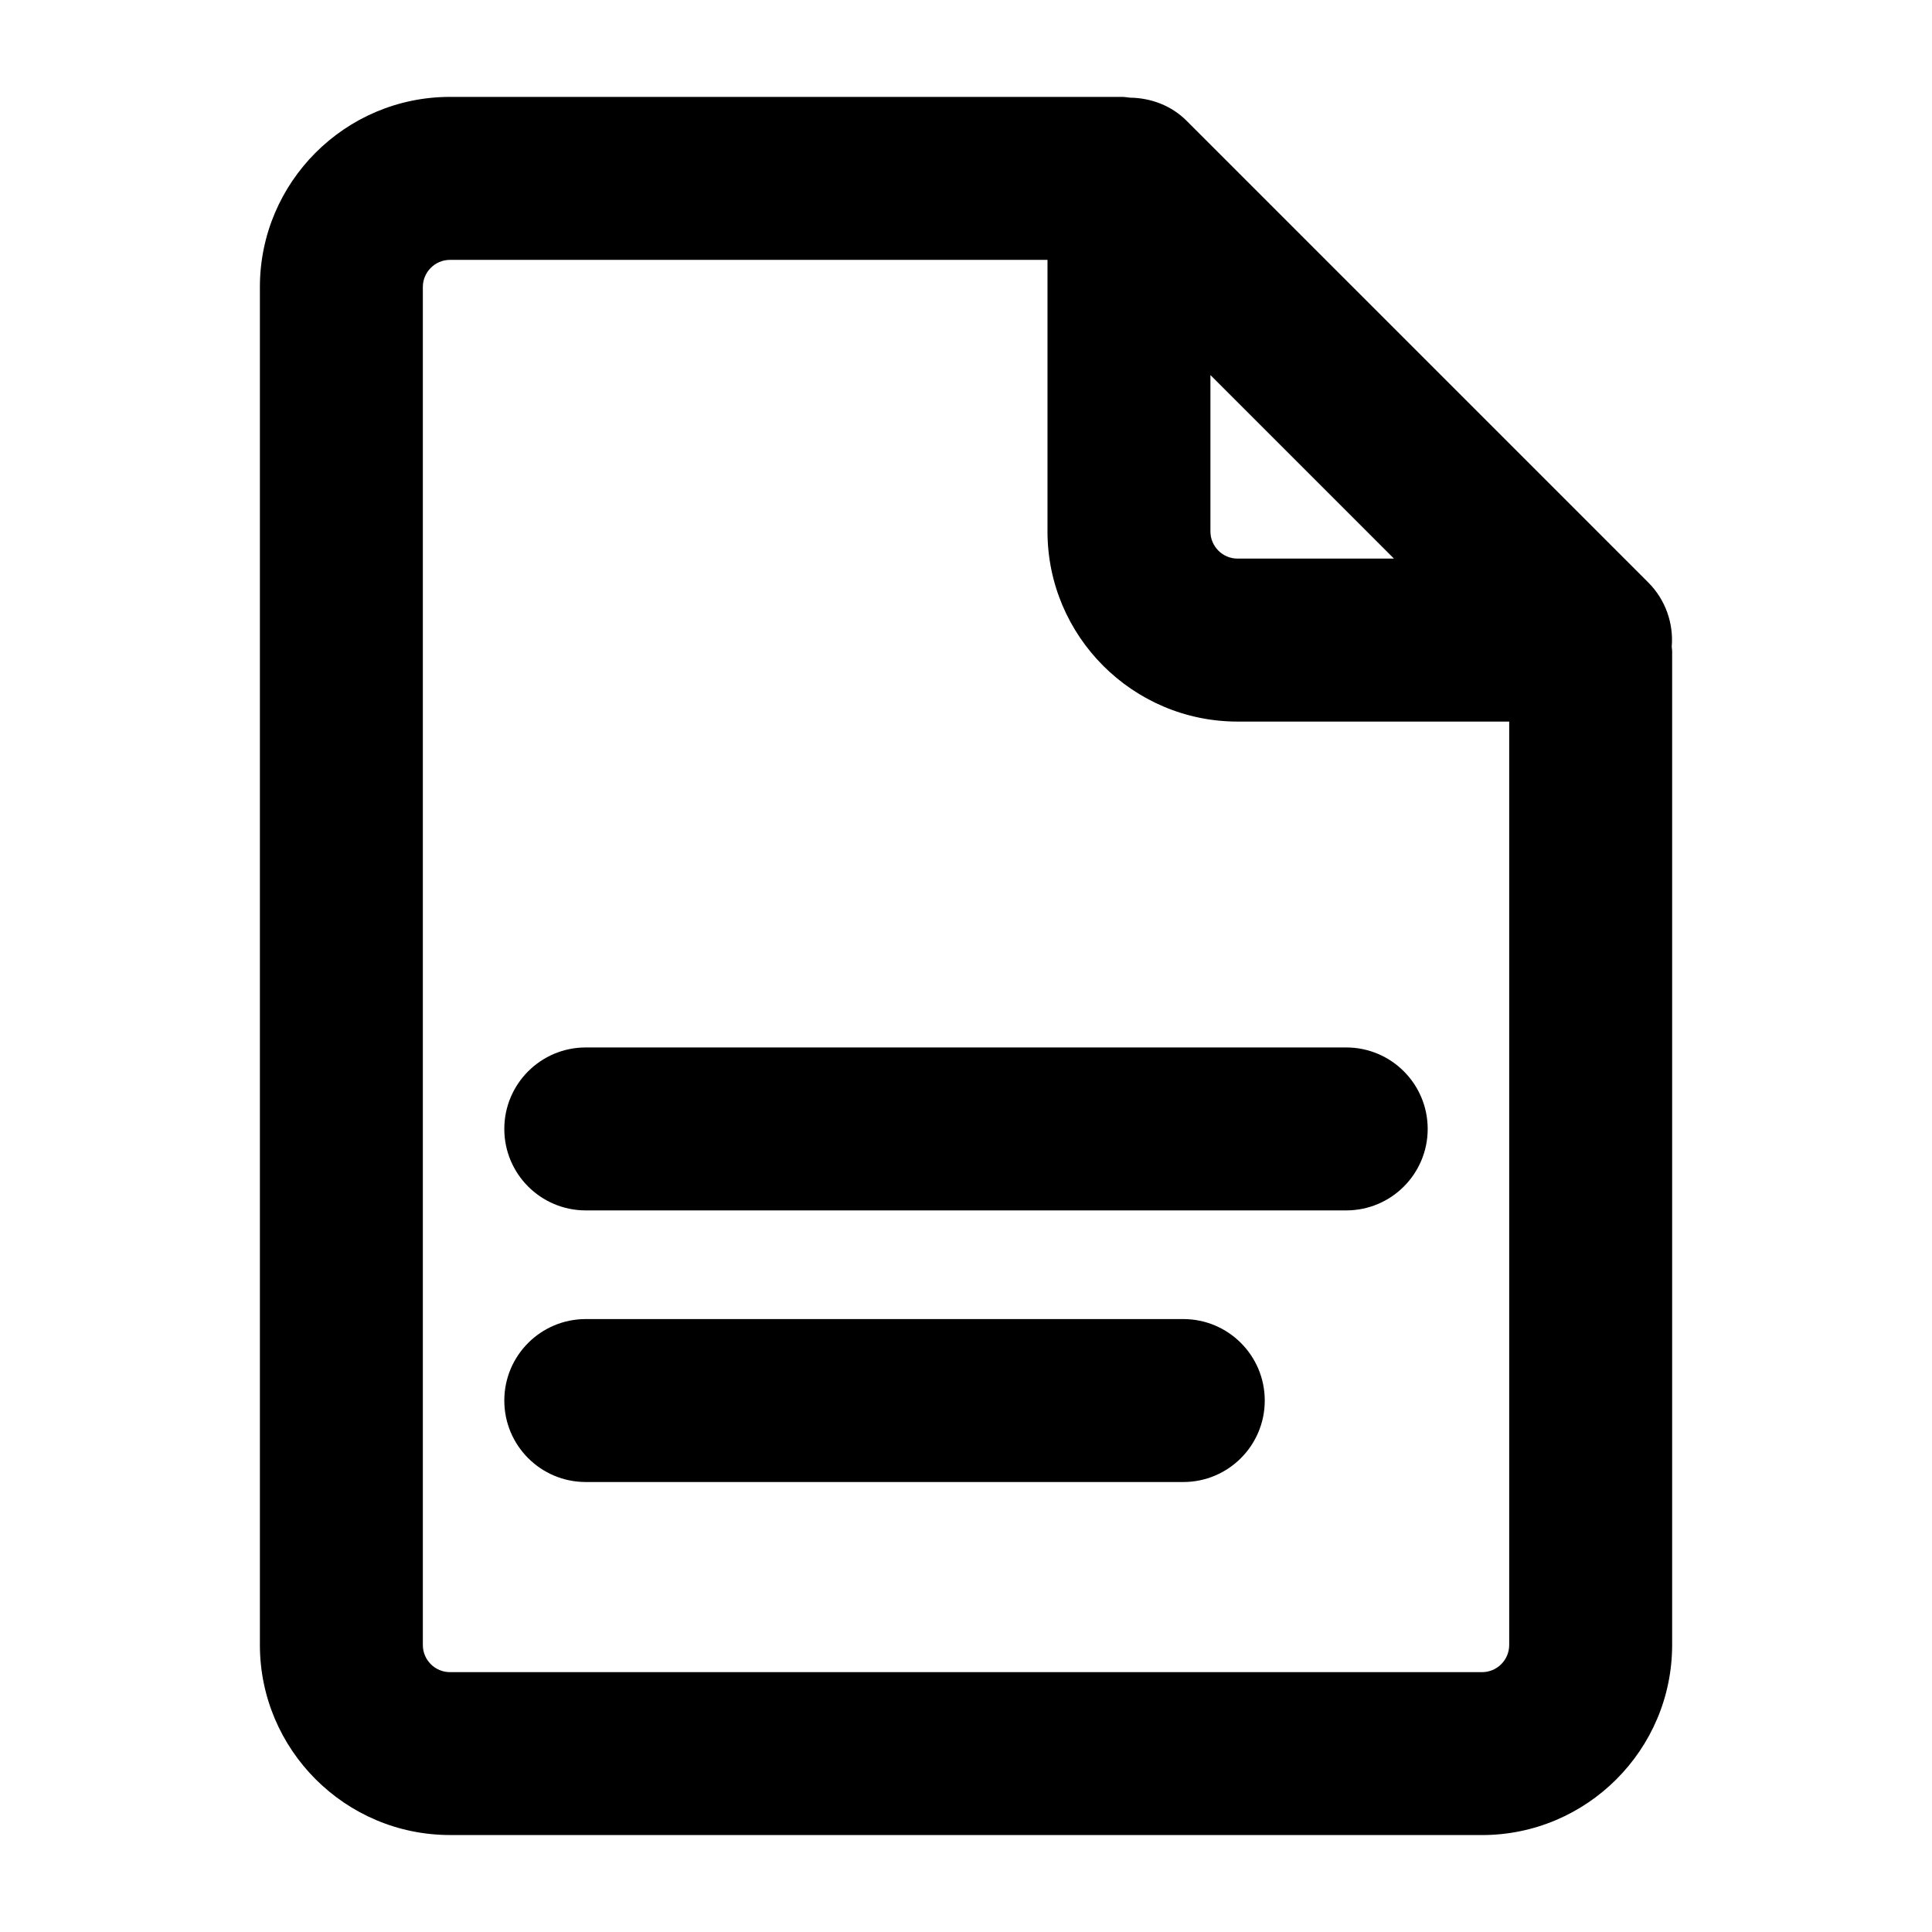
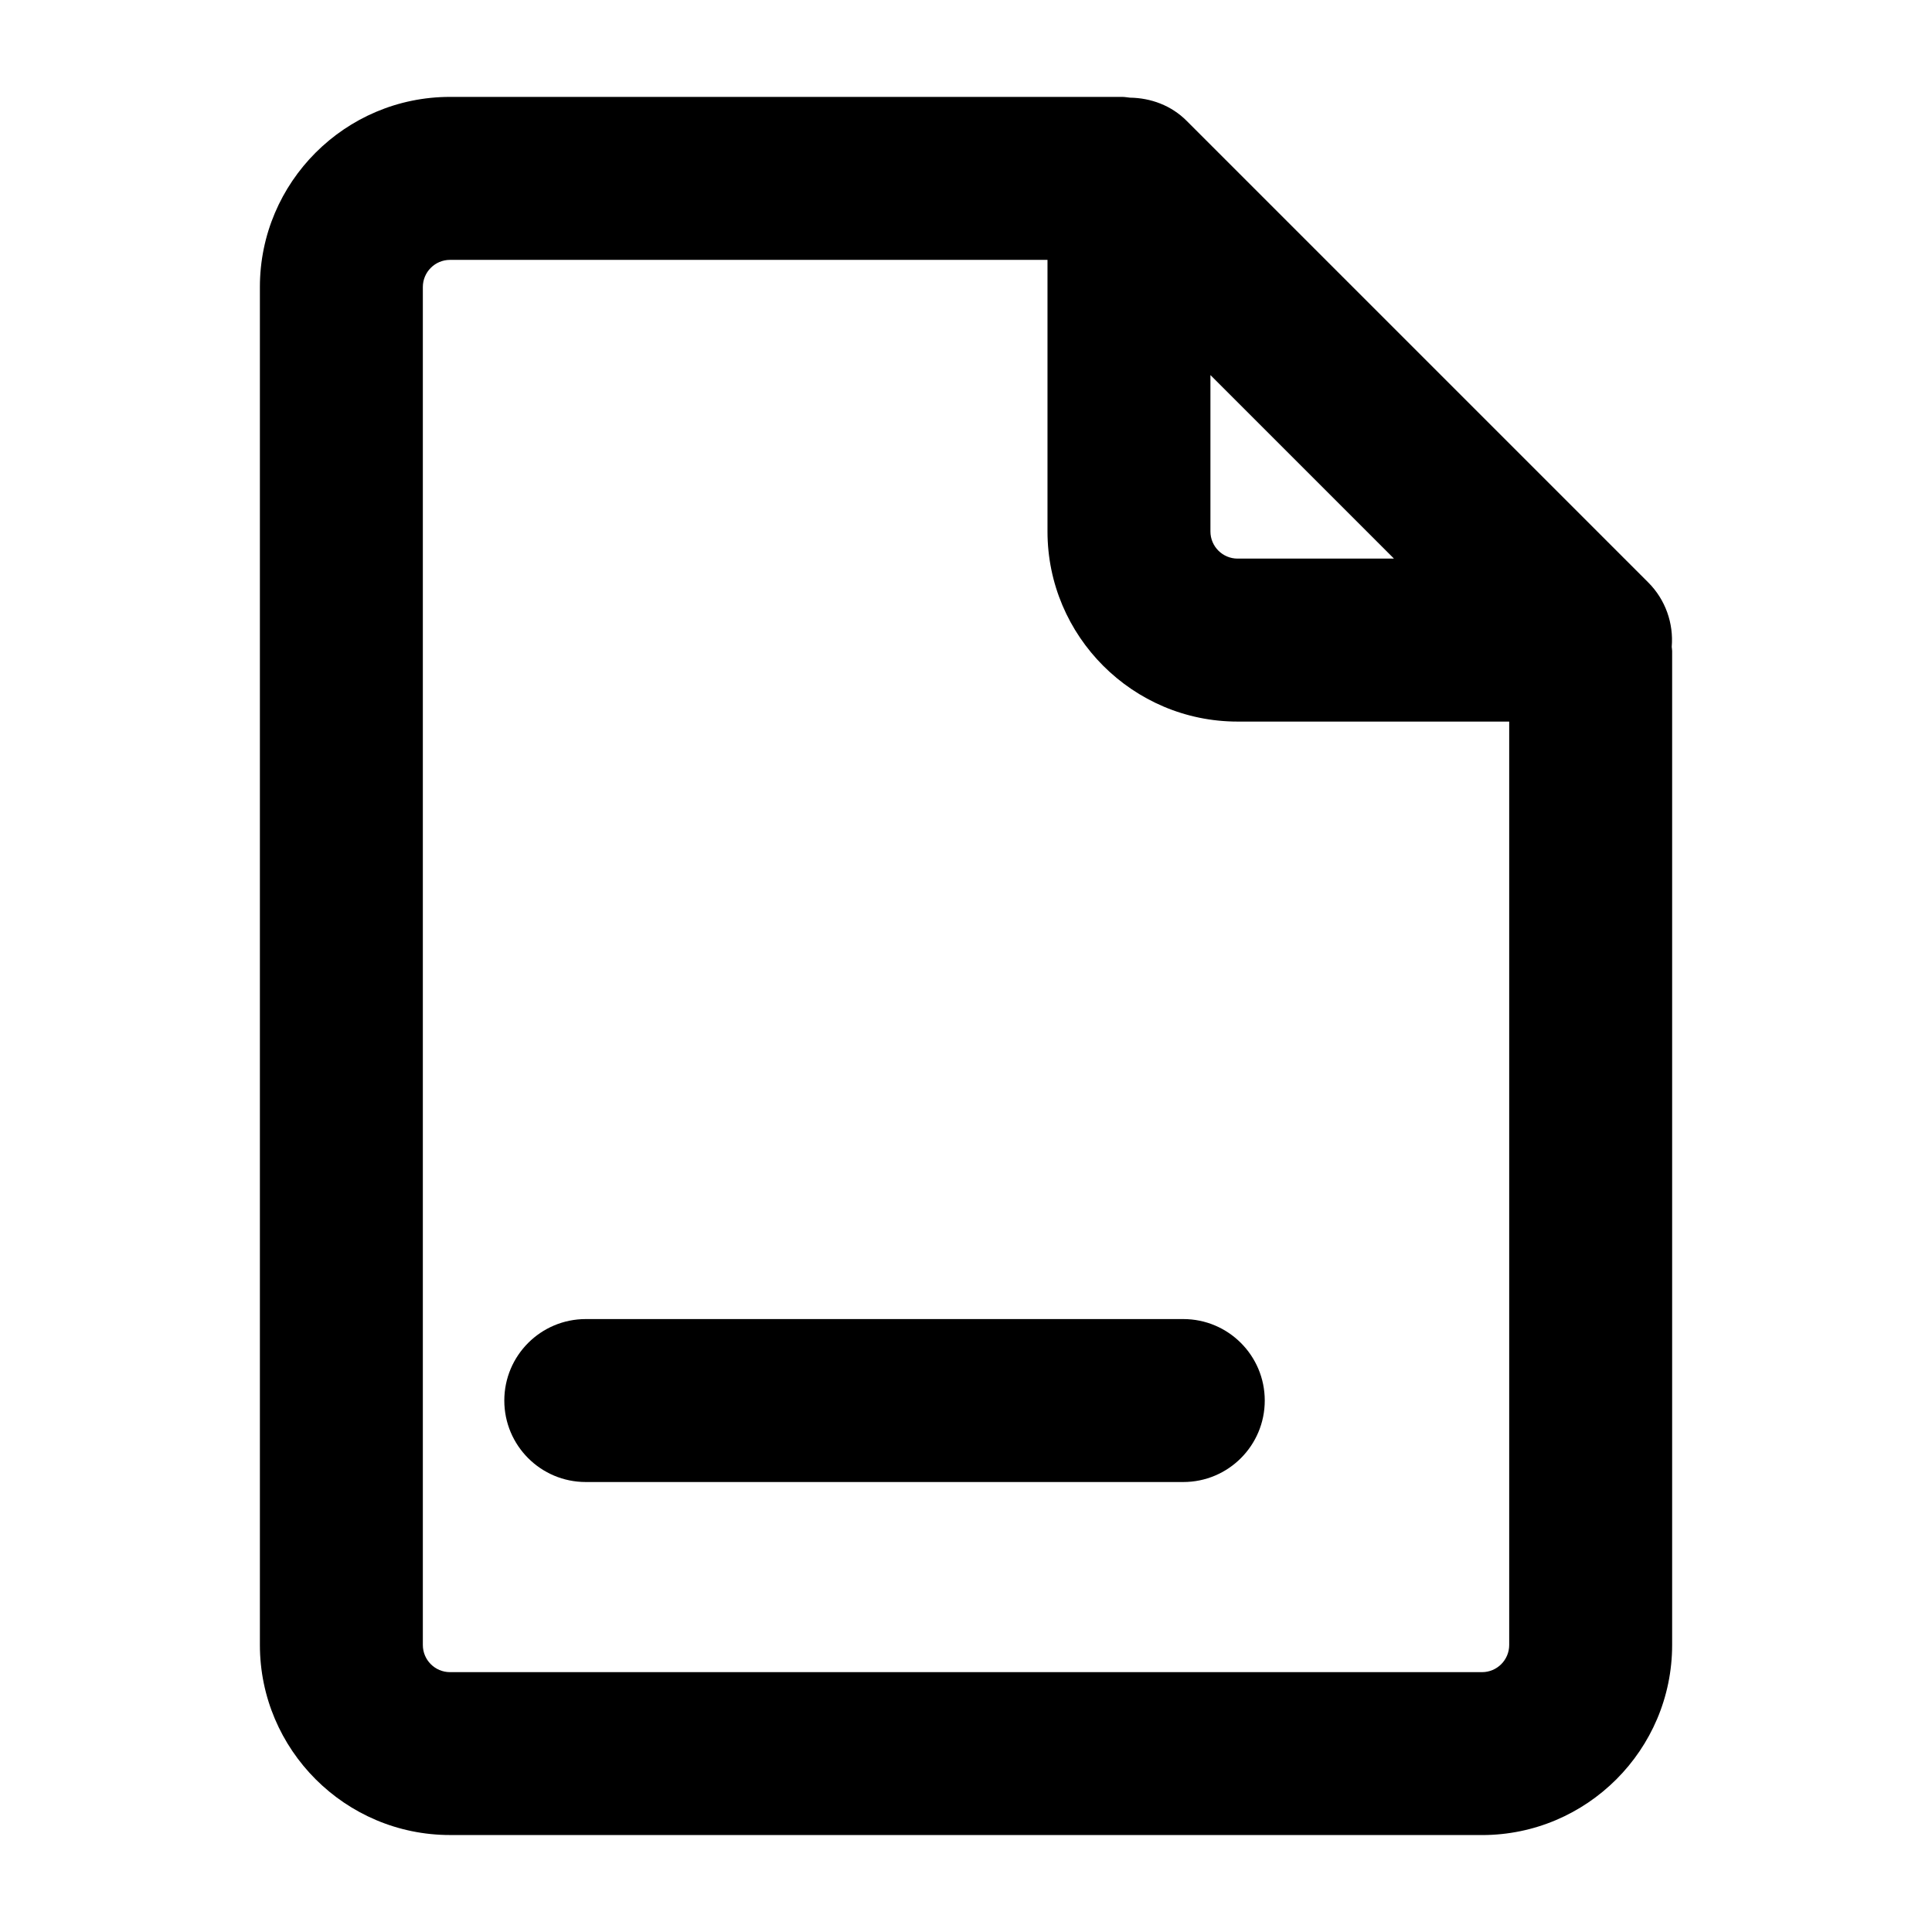
<svg xmlns="http://www.w3.org/2000/svg" fill="#000000" width="800px" height="800px" version="1.1" viewBox="144 144 512 512">
  <g>
-     <path d="m299.24 464.77h201.52c11.926 0 21.594-9.664 21.594-21.594-0.004-11.926-9.668-21.59-21.594-21.59h-201.52c-11.93 0-21.594 9.664-21.594 21.594 0 11.926 9.664 21.59 21.594 21.59z" />
    <path d="m299.24 536.75h158.34c11.926 0 21.594-9.664 21.594-21.594-0.004-11.926-9.668-21.59-21.594-21.59h-158.34c-11.93 0-21.594 9.664-21.594 21.594 0 11.926 9.664 21.59 21.594 21.59z" />
    <path d="m536.75 630.31c27.777 0 50.383-22.605 50.383-50.383v-263.42c0-0.367-0.09-0.711-0.109-1.074 0.523-6.227-1.645-12.508-6.219-17.074l-122.36-122.36c-4.047-4.055-9.465-6.043-14.984-6.117-0.691-0.062-1.367-0.203-2.078-0.203h-178.13c-27.777 0-50.379 22.602-50.379 50.379v359.86c0 27.777 22.605 50.383 50.383 50.383zm-71.973-386.91 48.637 48.637h-41.438c-3.973 0-7.199-3.227-7.199-7.195zm-208.72 336.53v-359.86c0-3.973 3.227-7.199 7.199-7.199h158.34v71.973c0 27.777 22.605 50.383 50.383 50.383h71.973v244.71c0 3.973-3.227 7.199-7.199 7.199h-273.5c-3.973 0-7.195-3.227-7.195-7.199z" />
  </g>
</svg>